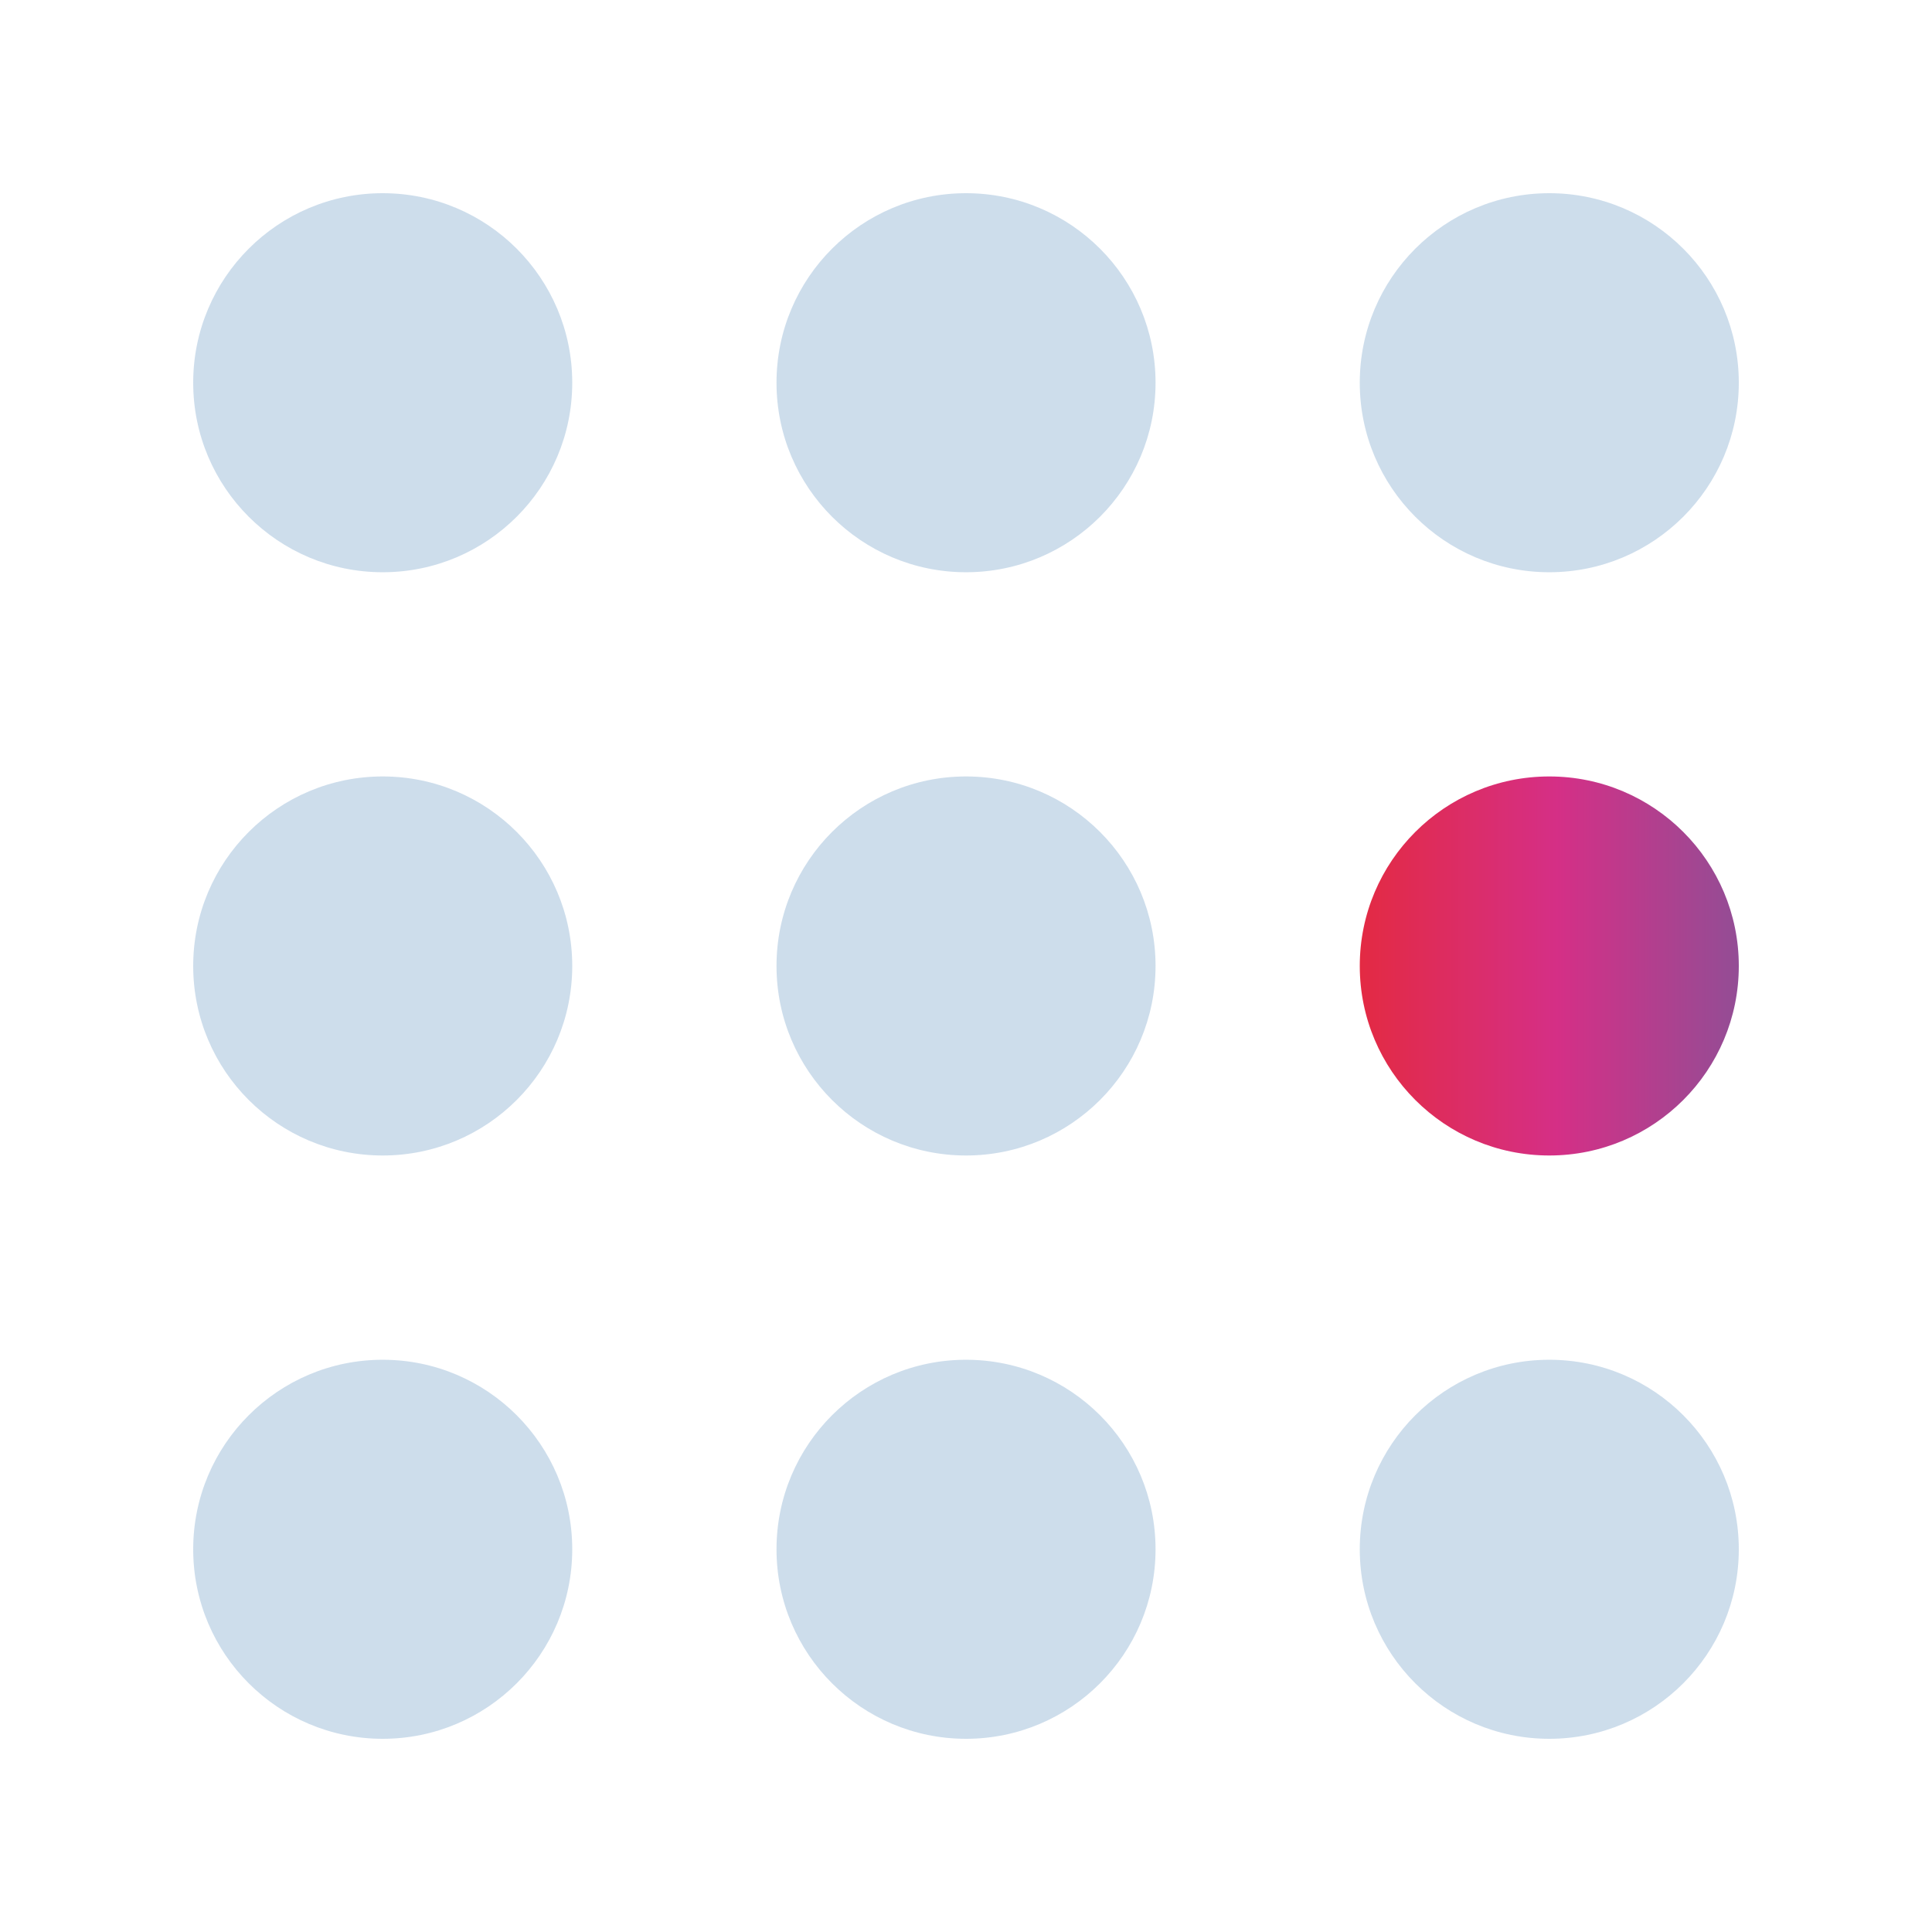
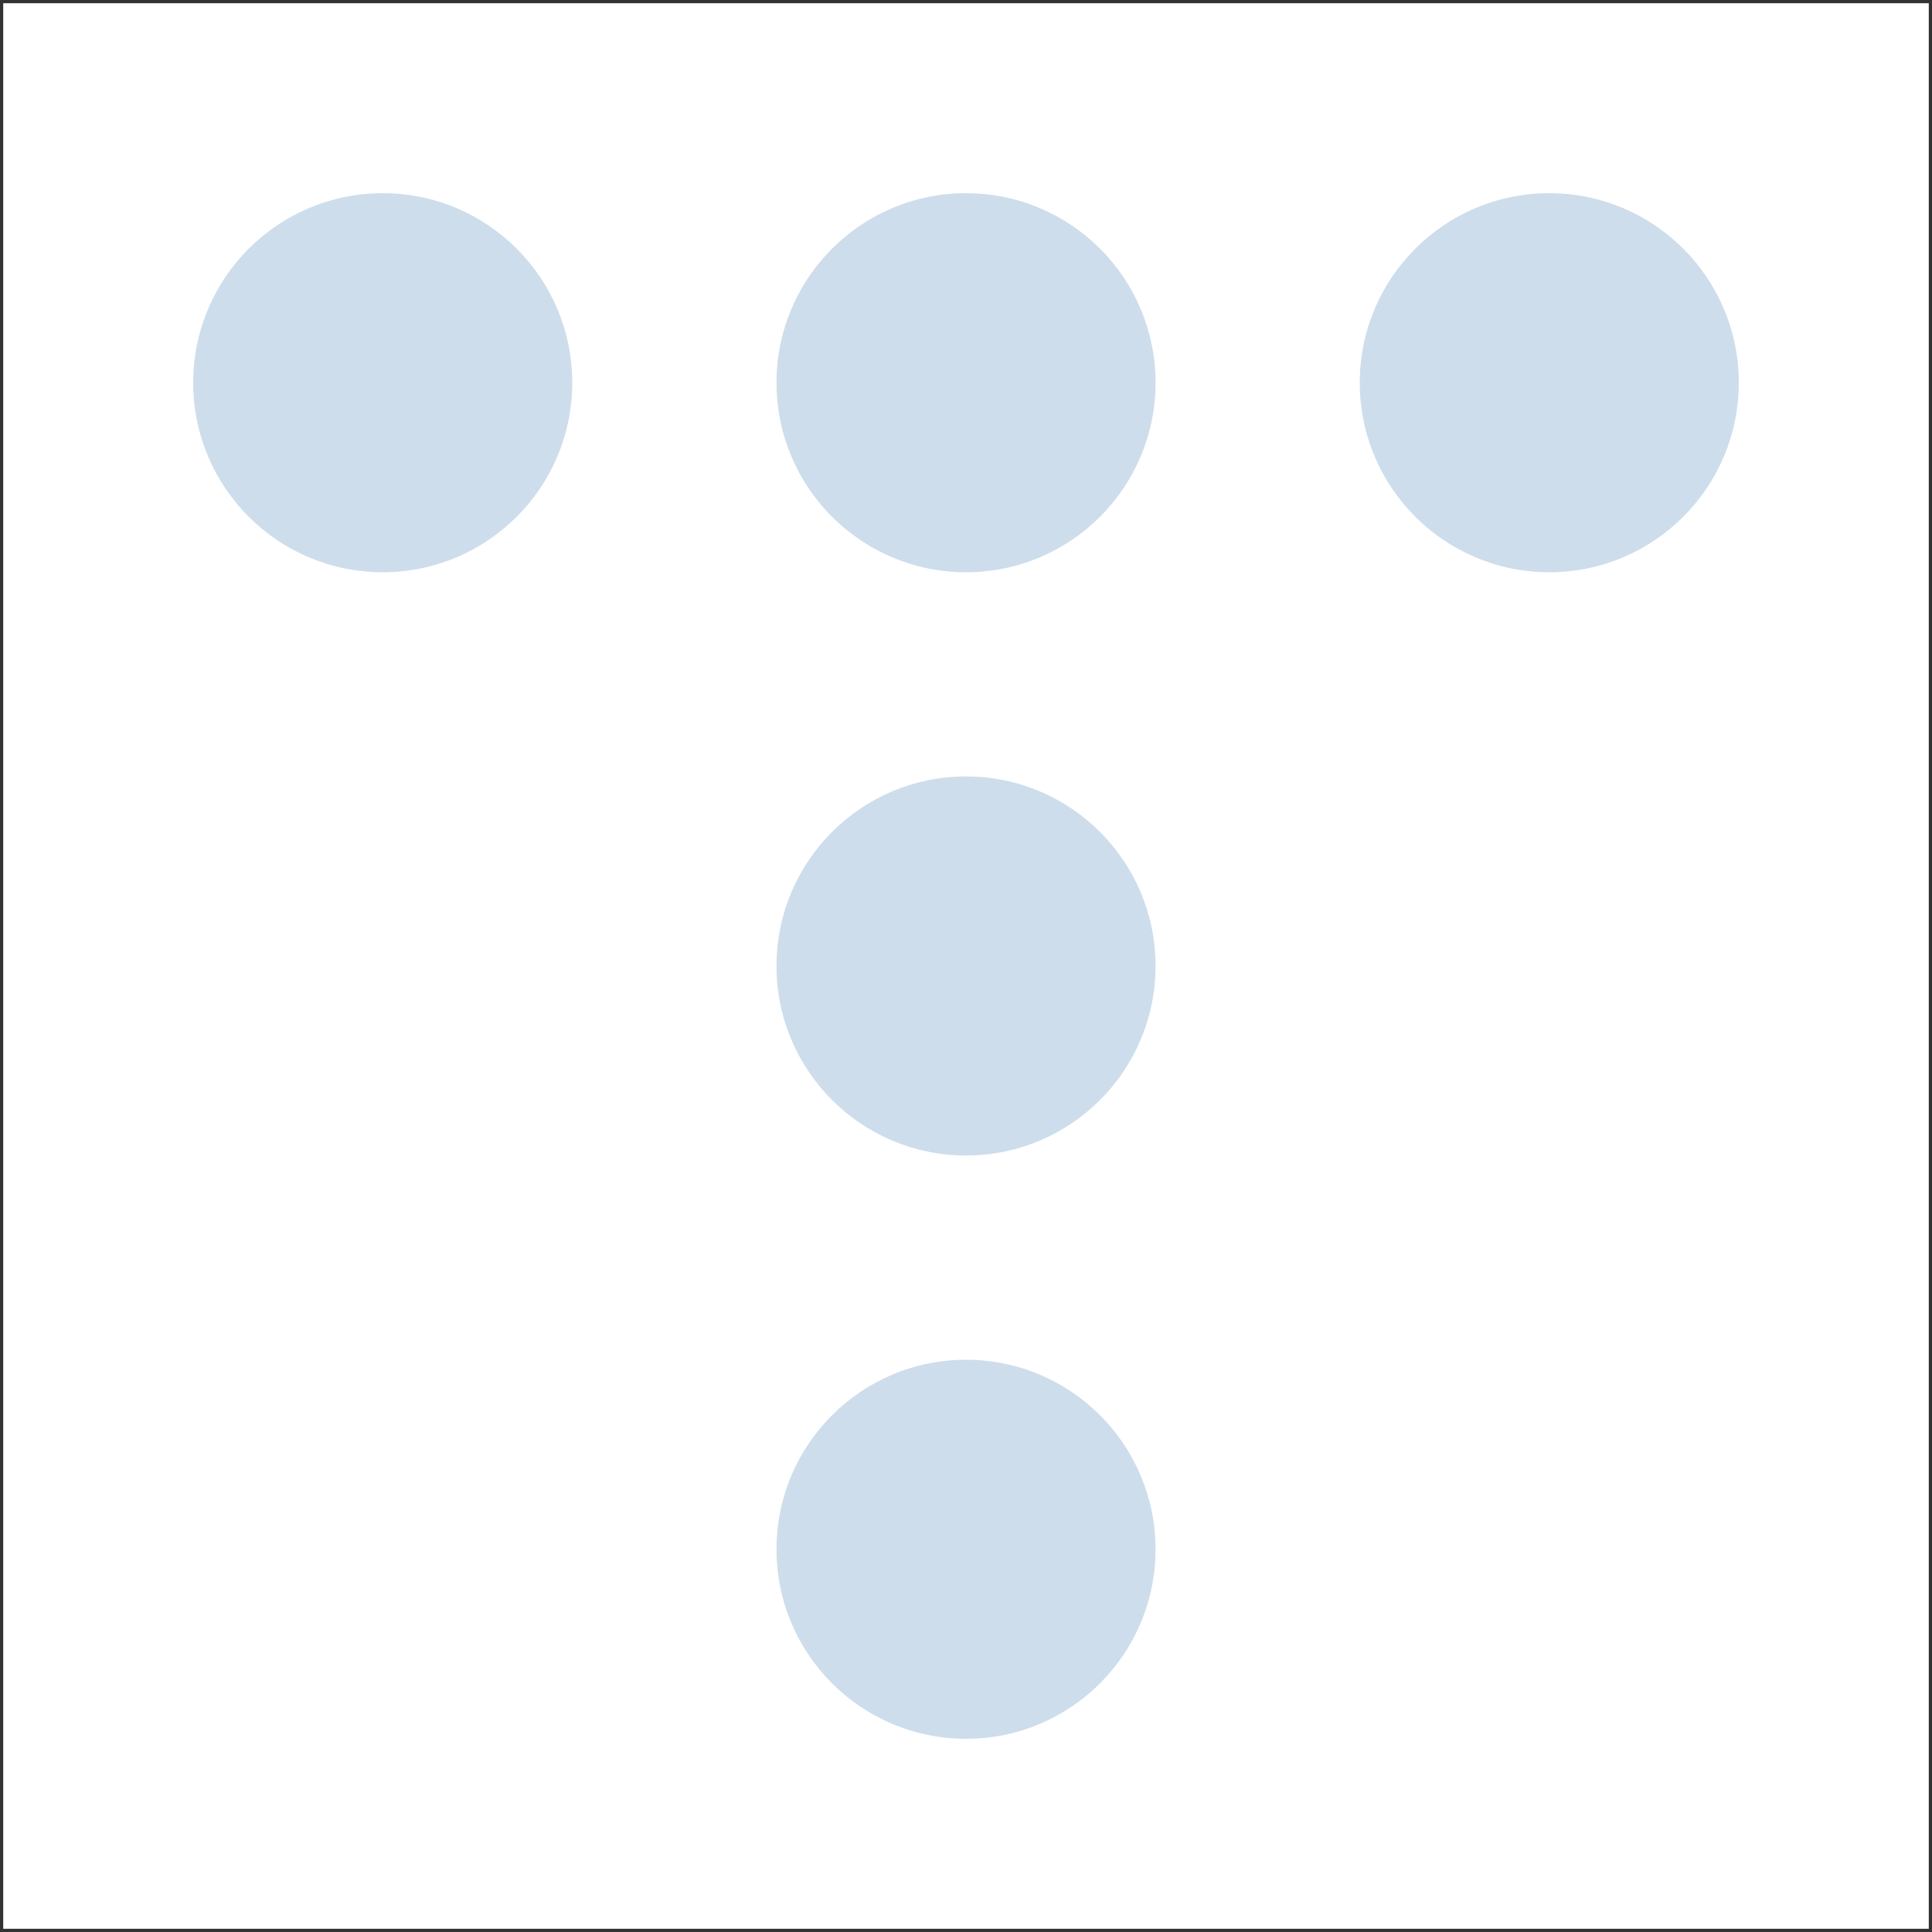
<svg xmlns="http://www.w3.org/2000/svg" width="300" height="300" viewBox="0 0 300 300" fill="none">
  <rect x="0" y="0" width="300" height="300" fill="#333333" stroke="none" />
  <rect x="0.5" y="0.5" width="299" height="299" fill="white" />
-   <rect x="0.5" y="0.5" width="299" height="299" stroke="white" />
  <g opacity="0.2">
    <path d="M59.428 88.857C75.681 88.857 88.857 75.681 88.857 59.428C88.857 43.175 75.681 30 59.428 30C43.175 30 30 43.175 30 59.428C30 75.681 43.175 88.857 59.428 88.857Z" fill="#04549D" />
  </g>
  <g opacity="0.2">
    <path d="M240.572 88.857C256.825 88.857 270 75.681 270 59.428C270 43.175 256.825 30 240.572 30C224.319 30 211.144 43.175 211.144 59.428C211.144 75.681 224.319 88.857 240.572 88.857Z" fill="#04549D" />
  </g>
  <g opacity="0.2">
    <path d="M150.005 88.857C166.257 88.857 179.433 75.681 179.433 59.428C179.433 43.175 166.257 30 150.005 30C133.752 30 120.576 43.175 120.576 59.428C120.576 75.681 133.752 88.857 150.005 88.857Z" fill="#04549D" />
  </g>
  <g opacity="0.2">
-     <path d="M59.428 270C75.681 270 88.857 256.824 88.857 240.572C88.857 224.319 75.681 211.143 59.428 211.143C43.175 211.143 30 224.319 30 240.572C30 256.824 43.175 270 59.428 270Z" fill="#04549D" />
-   </g>
+     </g>
  <g opacity="0.2">
-     <path d="M240.572 270C256.825 270 270 256.824 270 240.572C270 224.319 256.825 211.143 240.572 211.143C224.319 211.143 211.144 224.319 211.144 240.572C211.144 256.824 224.319 270 240.572 270Z" fill="#04549D" />
-   </g>
+     </g>
  <g opacity="0.2">
    <path d="M150.005 270C166.257 270 179.433 256.824 179.433 240.572C179.433 224.319 166.257 211.143 150.005 211.143C133.752 211.143 120.576 224.319 120.576 240.572C120.576 256.824 133.752 270 150.005 270Z" fill="#04549D" />
  </g>
  <g opacity="0.2">
-     <path d="M59.428 179.424C75.681 179.424 88.857 166.248 88.857 149.995C88.857 133.743 75.681 120.567 59.428 120.567C43.175 120.567 30 133.743 30 149.995C30 166.248 43.175 179.424 59.428 179.424Z" fill="#04549D" />
-   </g>
-   <path d="M240.572 179.424C256.825 179.424 270 166.248 270 149.995C270 133.743 256.825 120.567 240.572 120.567C224.319 120.567 211.144 133.743 211.144 149.995C211.144 166.248 224.319 179.424 240.572 179.424Z" fill="url(#paint0_linear_578_161)" />
+     </g>
  <g opacity="0.2">
    <path d="M150.005 179.424C166.257 179.424 179.433 166.248 179.433 149.995C179.433 133.743 166.257 120.567 150.005 120.567C133.752 120.567 120.576 133.743 120.576 149.995C120.576 166.248 133.752 179.424 150.005 179.424Z" fill="#04549D" />
  </g>
  <defs>
    <linearGradient id="paint0_linear_578_161" x1="211.153" y1="149.995" x2="270" y2="149.995" gradientUnits="userSpaceOnUse">
      <stop stop-color="#E32A43" />
      <stop offset="0.52" stop-color="#D52F86" />
      <stop offset="1" stop-color="#934D95" />
    </linearGradient>
  </defs>
</svg>